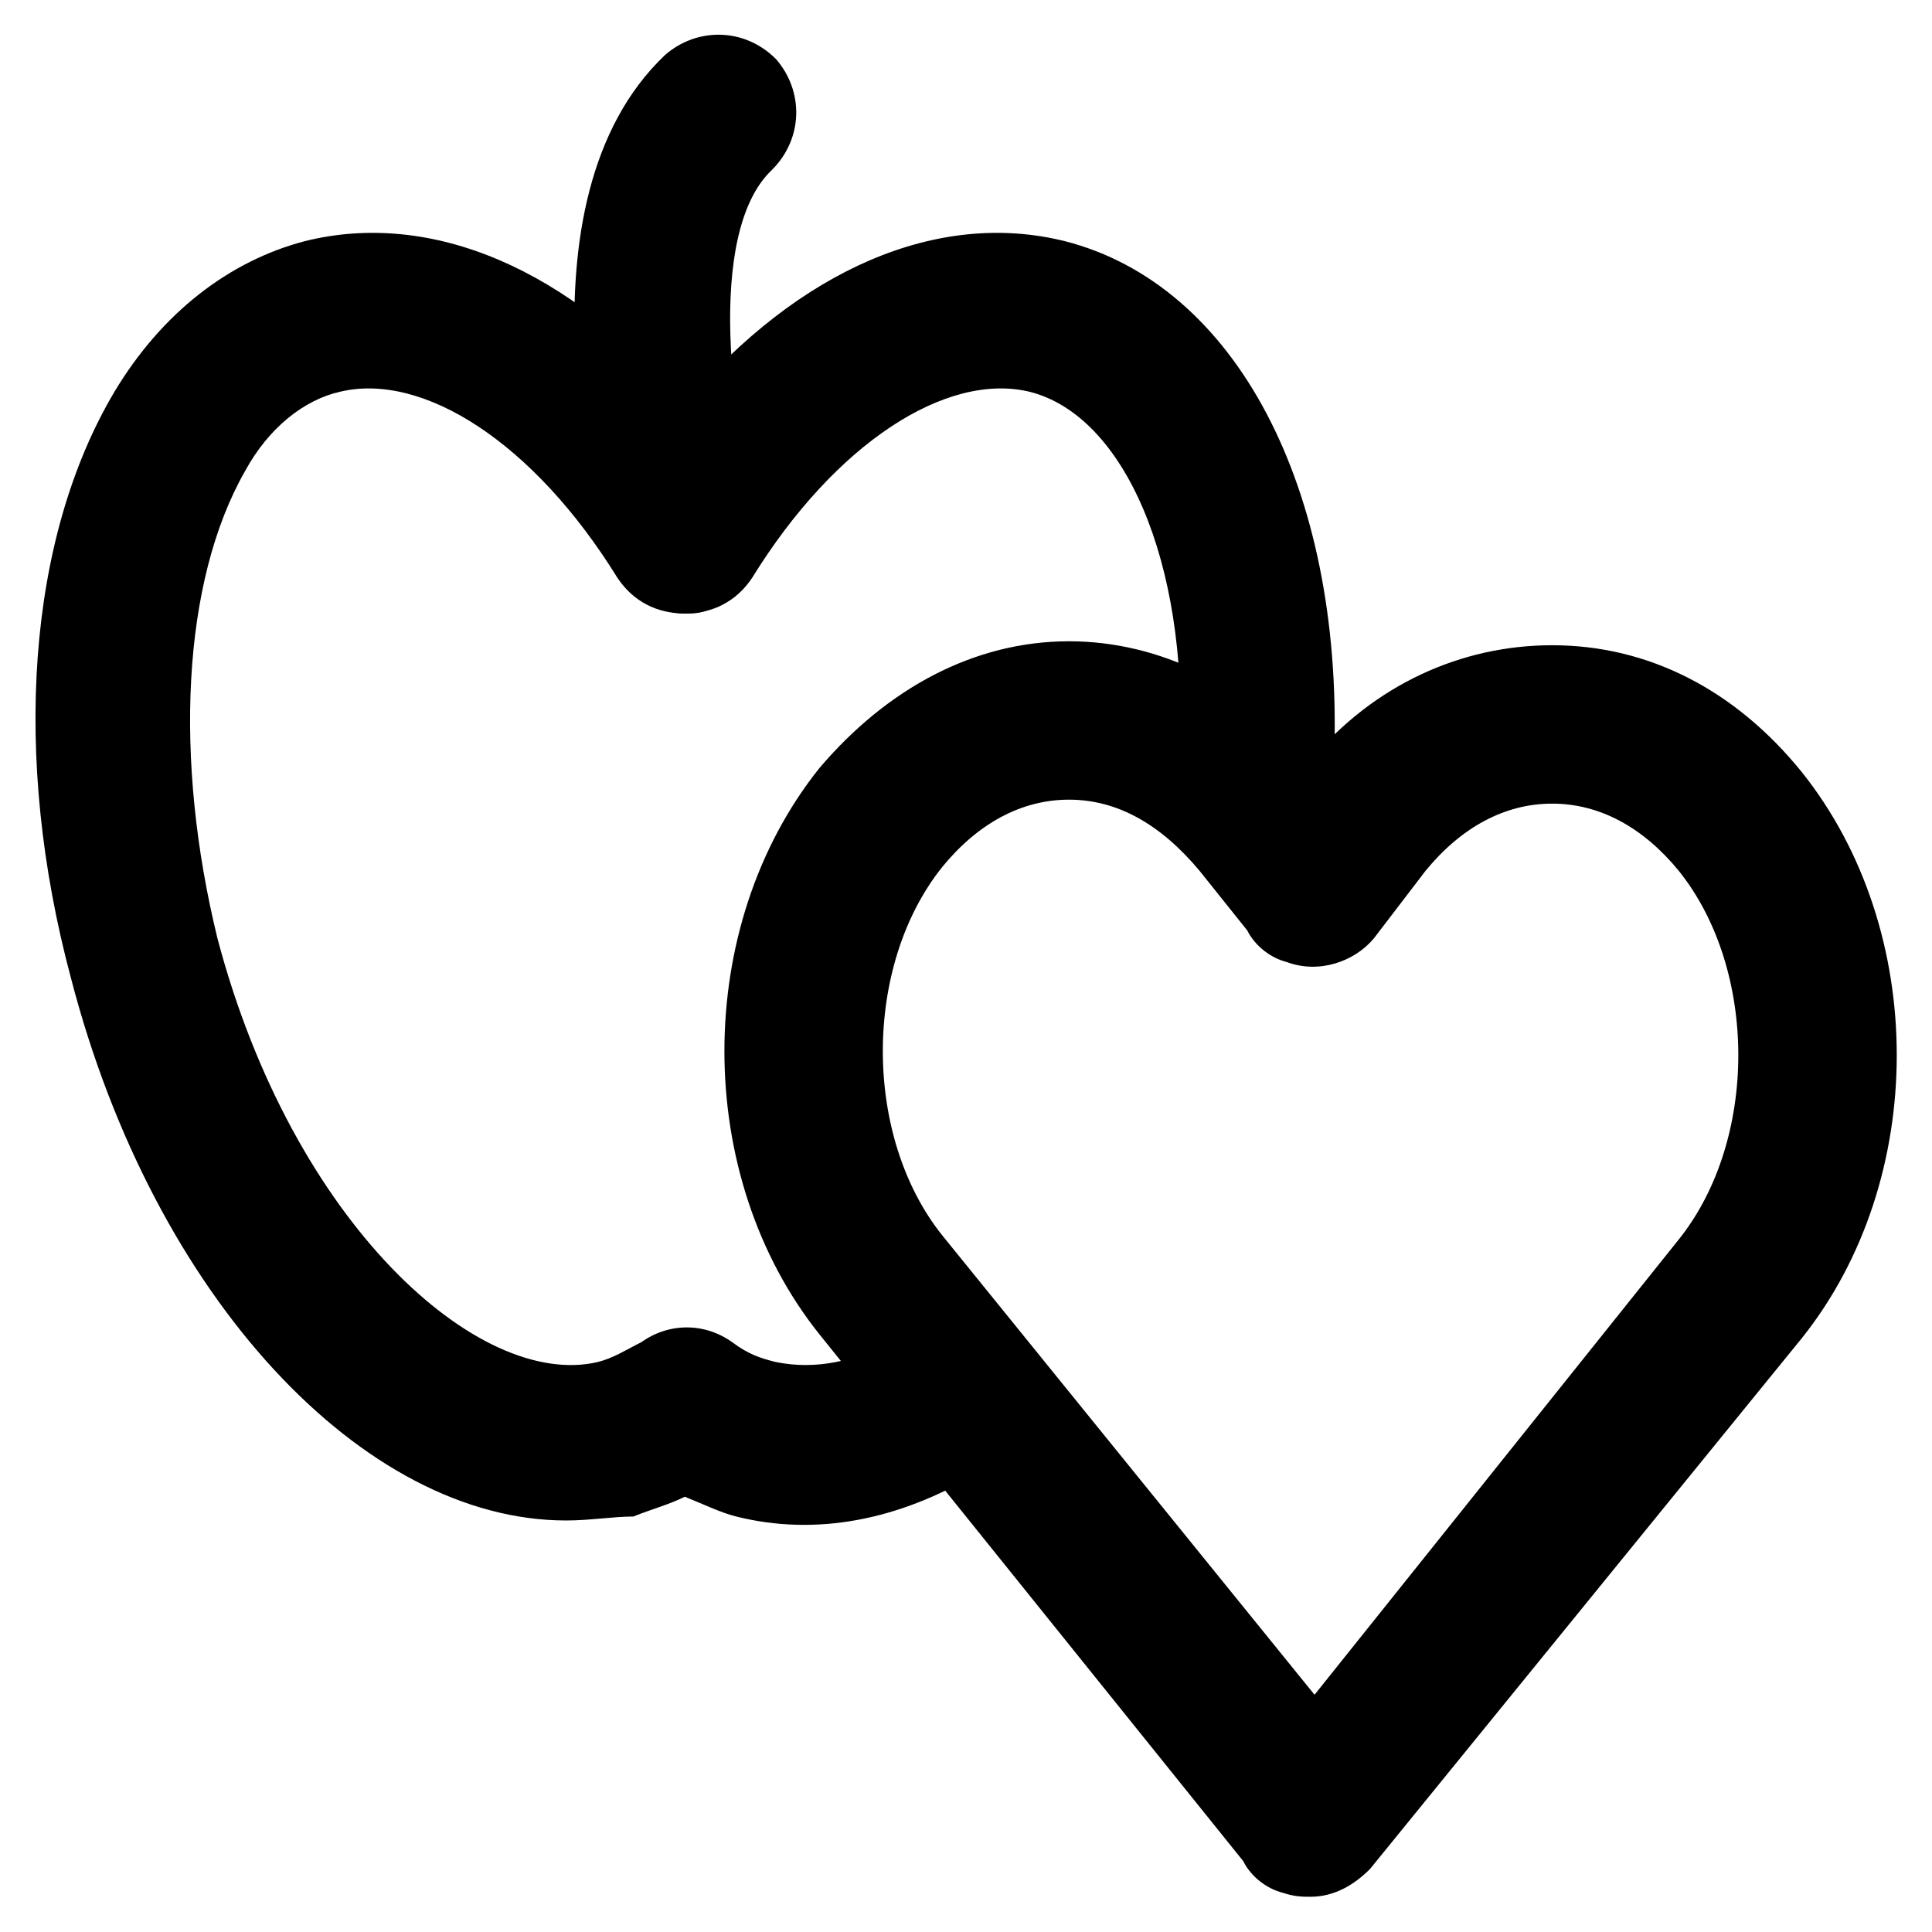
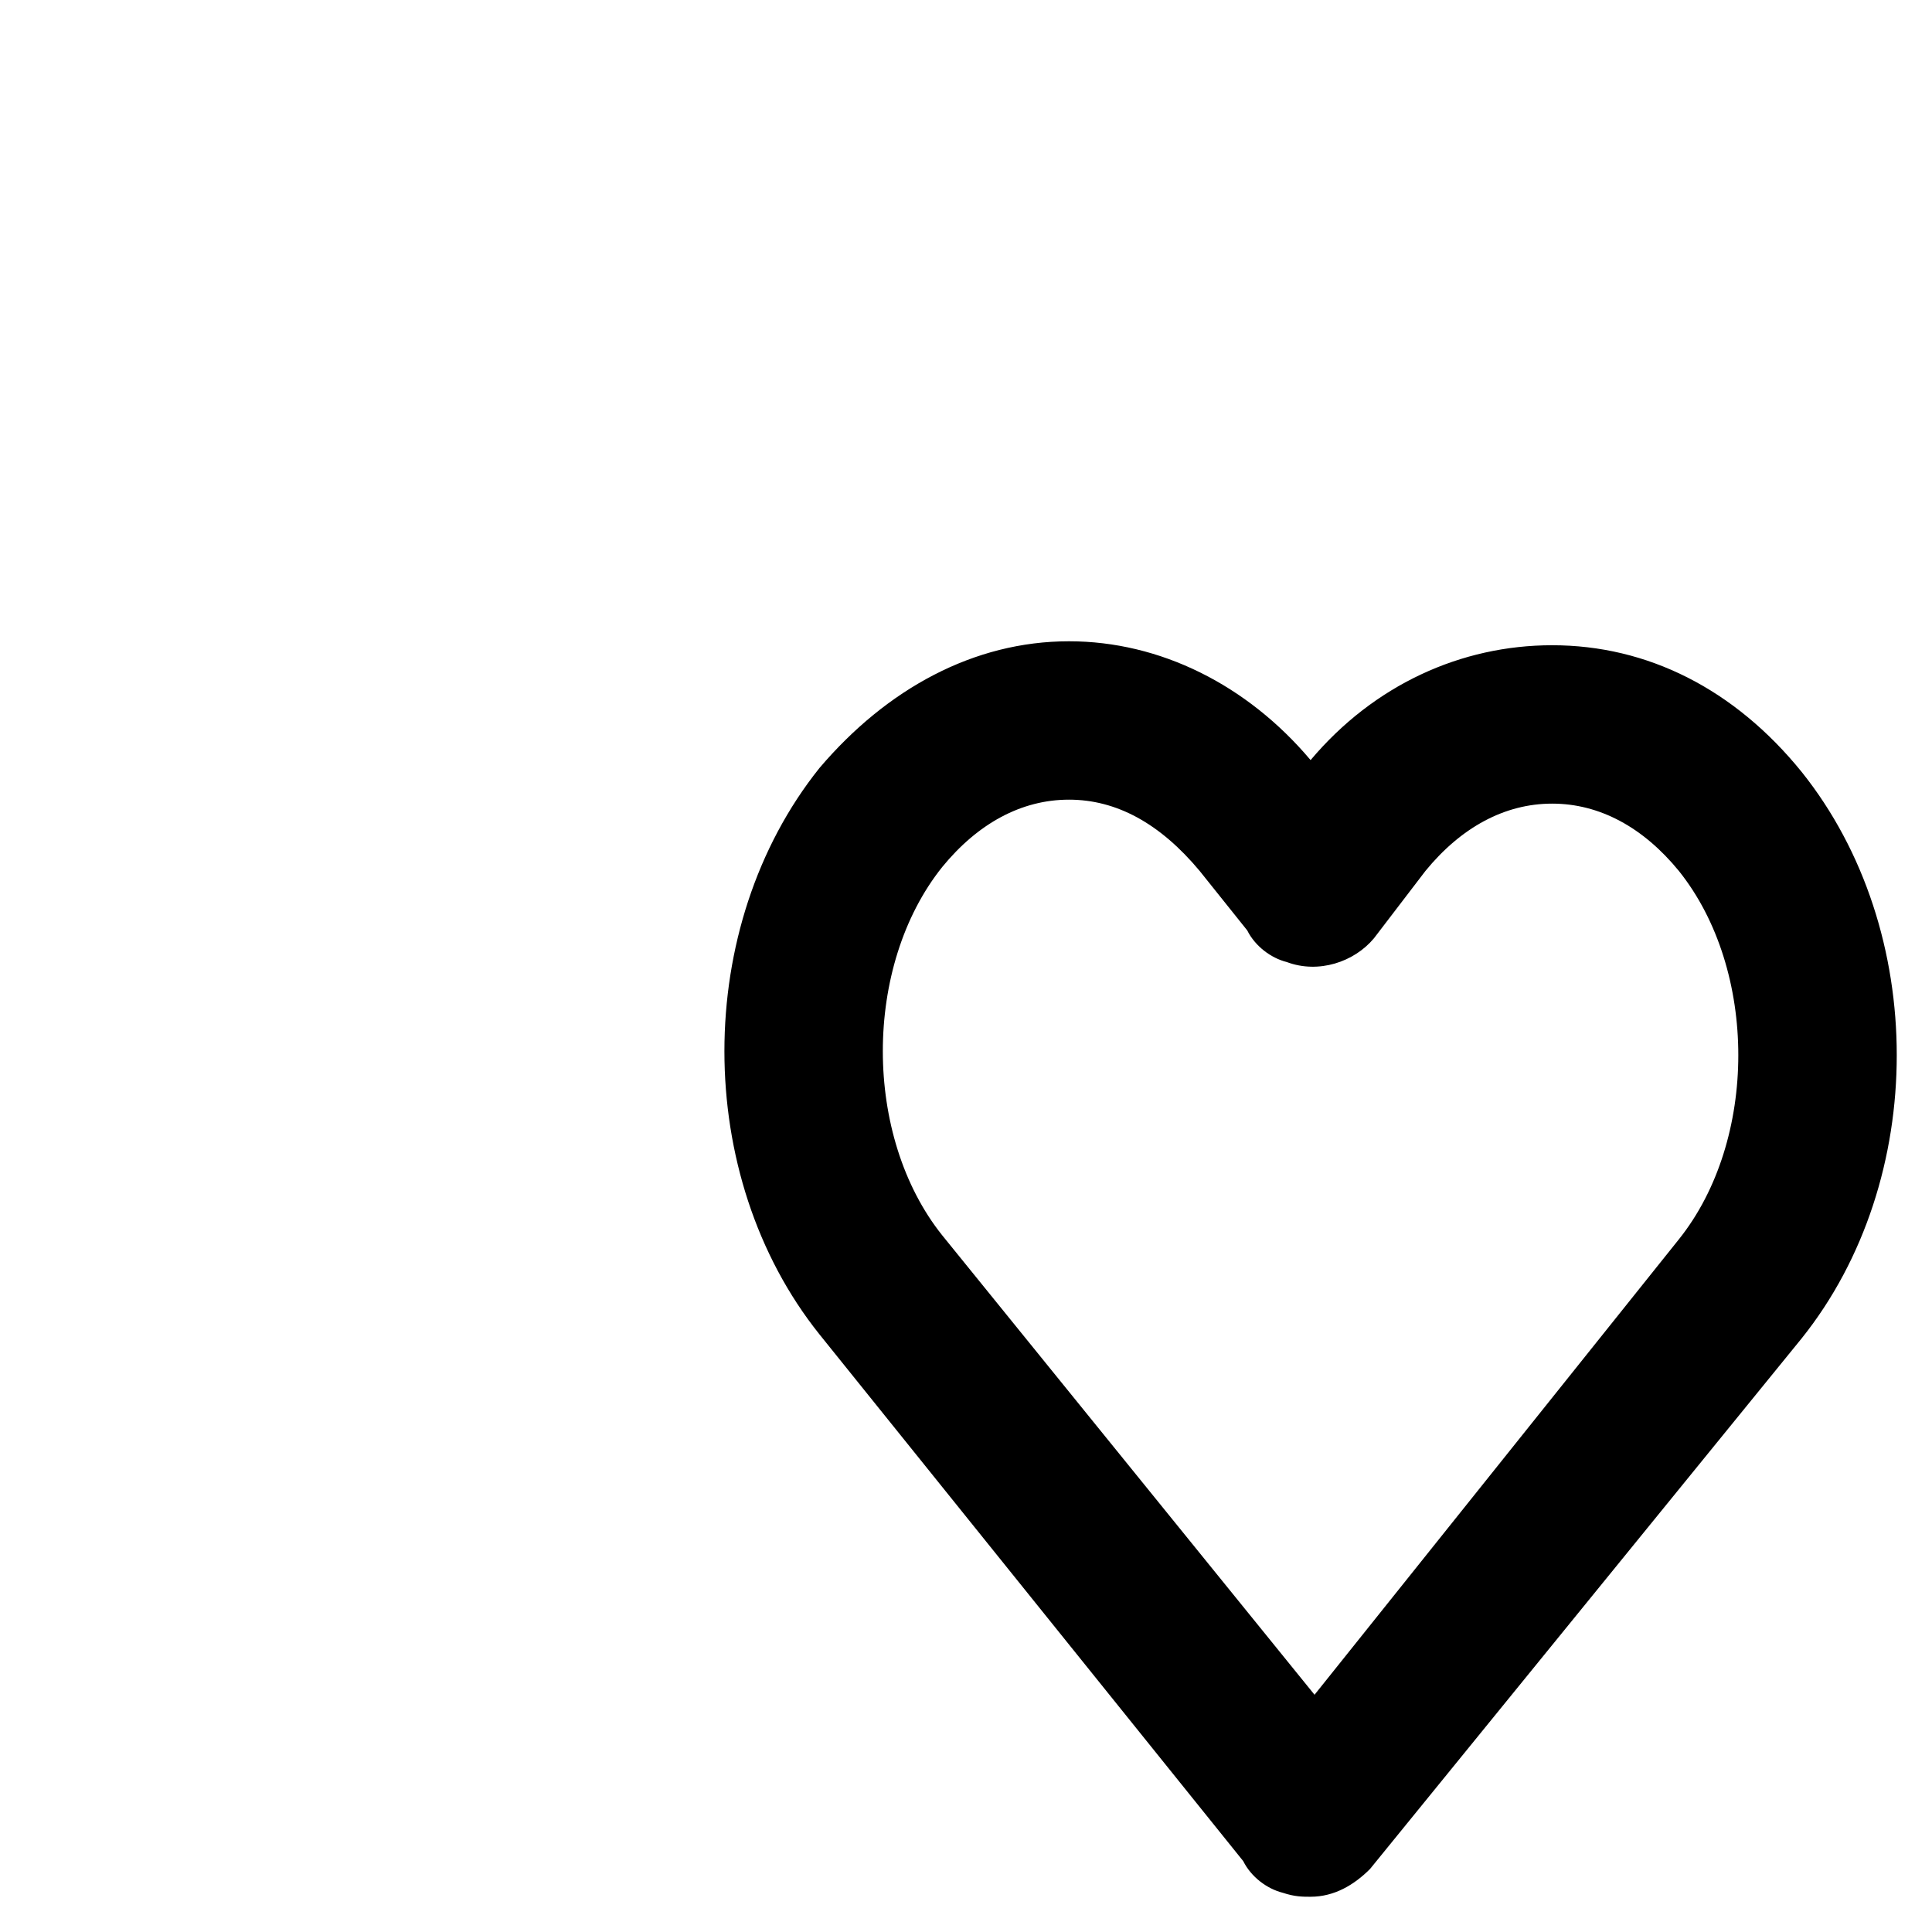
<svg xmlns="http://www.w3.org/2000/svg" fill="#000000" width="800px" height="800px" version="1.1" viewBox="144 144 512 512">
  <g>
    <path d="m491.31 646.66c-2.098 0-4.199 0-7.348-1.051-4.199-1.051-8.398-4.199-10.496-8.398l-112.3-139.59c-33.586-41.984-33.586-108.11 0-150.09 17.844-20.992 40.934-33.586 66.125-33.586 24.141 0 47.23 11.547 64.027 31.488 16.793-19.941 39.887-30.438 64.027-30.438 25.191 0 48.281 11.547 66.125 33.586 33.586 41.984 33.586 108.11 0 150.09l-114.41 140.64c-4.199 4.199-9.445 7.348-15.746 7.348zm-64.023-290.74c-12.594 0-24.141 6.297-33.586 17.844-20.992 26.238-20.992 71.371 0 97.613l98.664 121.75 96.559-120.7c20.992-26.238 20.992-71.371 0-97.613-9.445-11.547-20.992-17.844-33.586-17.844s-24.141 6.297-33.586 17.844l-13.645 17.844c-5.246 6.297-14.695 9.445-23.09 6.297-4.199-1.051-8.398-4.199-10.496-8.398l-12.594-15.742c-10.5-12.598-22.047-18.895-34.641-18.895z" />
-     <path d="m293.99 546.94c-53.531 0-109.16-58.777-131.2-143.79-15.742-58.777-11.547-116.51 11.547-155.34 12.594-20.992 30.438-34.637 50.383-39.887 33.586-8.398 70.324 7.348 100.76 43.035 30.438-35.688 67.176-51.43 100.76-43.035 45.133 11.547 73.473 65.074 71.371 135.4 0 11.547-9.445 19.941-20.992 19.941s-19.941-9.445-19.941-20.992c2.098-49.332-14.695-88.168-39.887-94.465-22.043-5.246-51.43 13.645-73.473 49.332-4.199 6.297-10.496 9.445-17.844 9.445-7.348 0-13.645-3.148-17.844-9.445-22.043-35.688-51.43-54.578-73.473-49.332-9.445 2.098-18.895 9.445-25.191 20.992-16.793 29.391-18.891 76.621-7.344 123.86 19.941 75.57 69.273 119.65 100.76 112.3 4.199-1.051 7.348-3.148 11.547-5.246 7.348-5.246 16.793-5.246 24.141 0 4.199 3.148 7.348 4.199 11.547 5.246 10.496 2.098 20.992 0 32.539-6.297 9.445-6.297 22.043-2.098 28.34 7.348 6.297 9.445 2.098 22.043-7.348 28.34-20.992 12.594-43.035 16.793-64.027 11.547-4.199-1.051-8.398-3.148-13.645-5.246-4.199 2.098-8.398 3.148-13.645 5.246-5.254 0-11.551 1.047-17.848 1.047z" />
-     <path d="m325.48 306.58c-8.398 0-16.793-6.297-19.941-14.695-3.148-9.445-26.238-94.465 14.695-133.3 8.398-7.348 20.992-7.348 29.391 1.051 7.348 8.398 7.348 20.992-1.051 29.391-17.844 16.793-10.496 69.273-3.148 91.316 3.148 10.496-3.148 22.043-13.645 25.191-2.102 1.047-4.203 1.047-6.301 1.047z" />
  </g>
</svg>